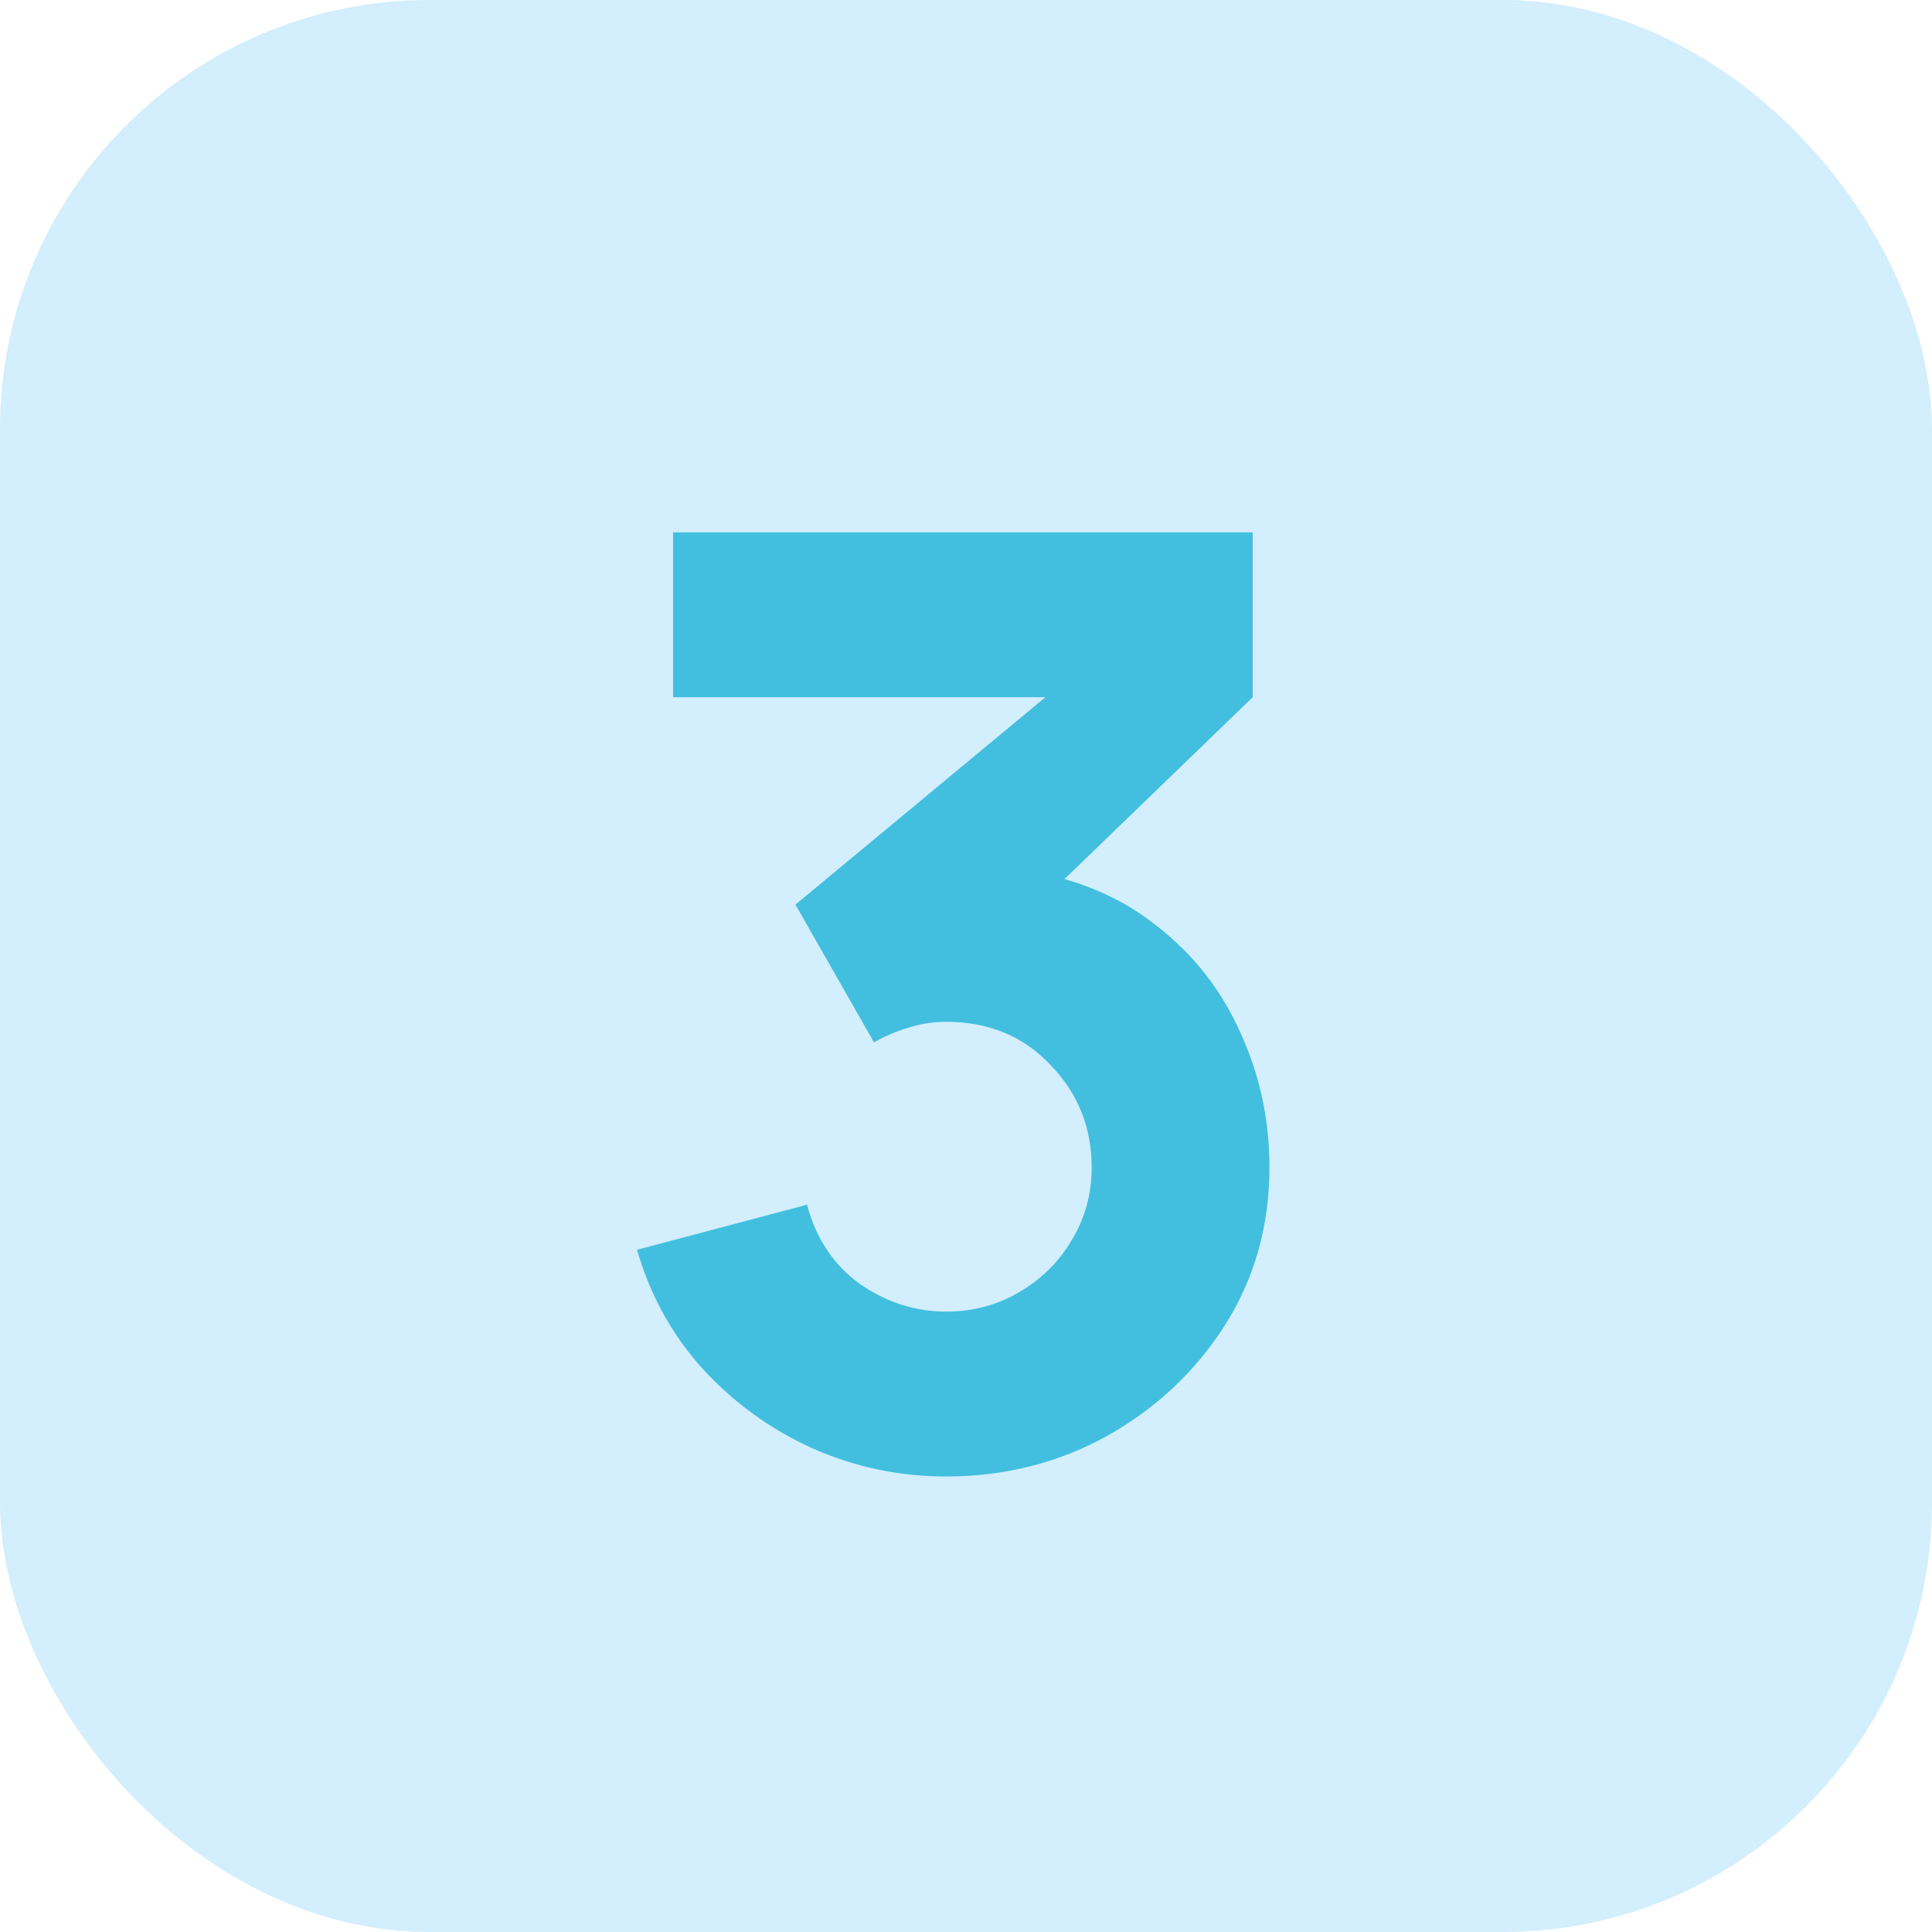
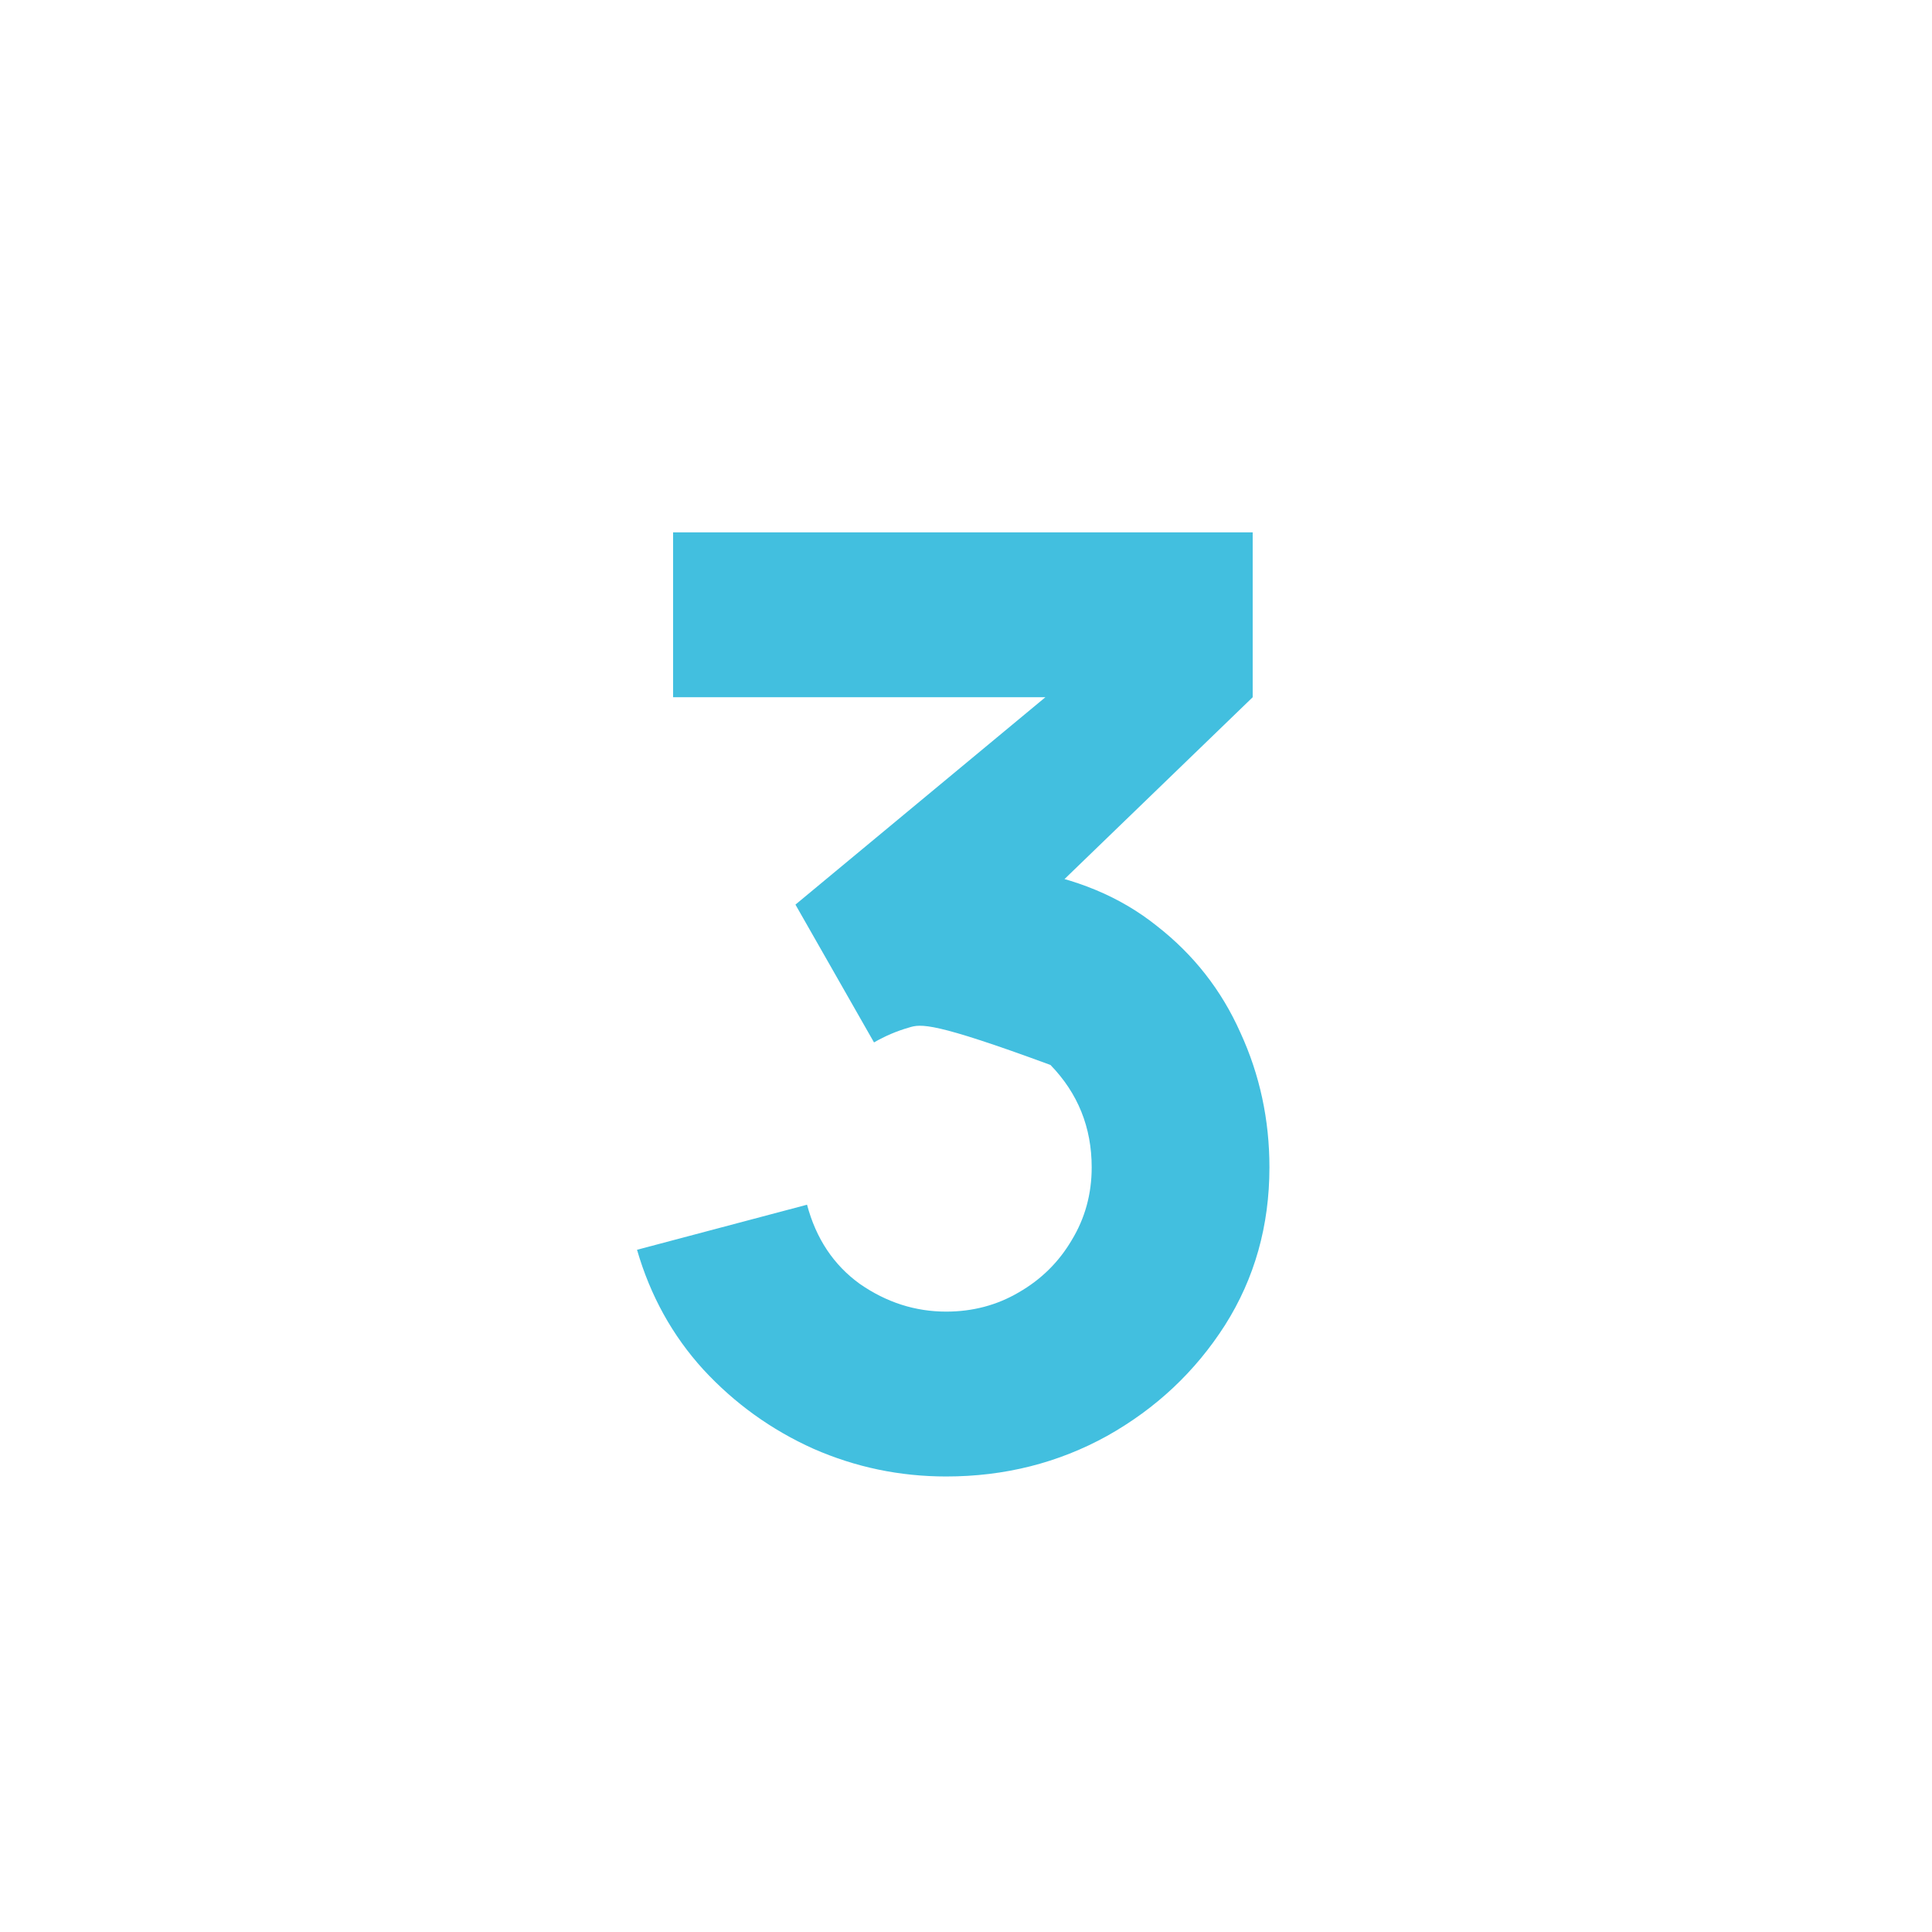
<svg xmlns="http://www.w3.org/2000/svg" width="90" height="90" viewBox="0 0 90 90" fill="none">
-   <rect y="0" width="90" height="90" rx="20" fill="#D3EEFD" />
-   <path d="M44.075 68.78C41.915 68.78 39.855 68.35 37.895 67.49C35.935 66.61 34.225 65.38 32.765 63.8C31.325 62.22 30.295 60.36 29.675 58.22L37.595 56.12C38.015 57.7 38.835 58.93 40.055 59.81C41.295 60.67 42.635 61.1 44.075 61.1C45.315 61.1 46.445 60.8 47.465 60.2C48.505 59.6 49.325 58.79 49.925 57.77C50.545 56.75 50.855 55.62 50.855 54.38C50.855 52.52 50.215 50.93 48.935 49.61C47.675 48.27 46.055 47.6 44.075 47.6C43.475 47.6 42.895 47.69 42.335 47.87C41.775 48.03 41.235 48.26 40.715 48.56L37.055 42.14L50.795 30.74L51.395 32.48H31.355V24.8H58.355V32.48L47.675 42.8L47.615 40.52C50.095 40.9 52.185 41.77 53.885 43.13C55.605 44.47 56.905 46.13 57.785 48.11C58.685 50.07 59.135 52.16 59.135 54.38C59.135 57.1 58.445 59.55 57.065 61.73C55.685 63.89 53.855 65.61 51.575 66.89C49.295 68.15 46.795 68.78 44.075 68.78Z" fill="#42BFDF" />
+   <path d="M44.075 68.78C41.915 68.78 39.855 68.35 37.895 67.49C35.935 66.61 34.225 65.38 32.765 63.8C31.325 62.22 30.295 60.36 29.675 58.22L37.595 56.12C38.015 57.7 38.835 58.93 40.055 59.81C41.295 60.67 42.635 61.1 44.075 61.1C45.315 61.1 46.445 60.8 47.465 60.2C48.505 59.6 49.325 58.79 49.925 57.77C50.545 56.75 50.855 55.62 50.855 54.38C50.855 52.52 50.215 50.93 48.935 49.61C43.475 47.6 42.895 47.69 42.335 47.87C41.775 48.03 41.235 48.26 40.715 48.56L37.055 42.14L50.795 30.74L51.395 32.48H31.355V24.8H58.355V32.48L47.675 42.8L47.615 40.52C50.095 40.9 52.185 41.77 53.885 43.13C55.605 44.47 56.905 46.13 57.785 48.11C58.685 50.07 59.135 52.16 59.135 54.38C59.135 57.1 58.445 59.55 57.065 61.73C55.685 63.89 53.855 65.61 51.575 66.89C49.295 68.15 46.795 68.78 44.075 68.78Z" fill="#42BFDF" />
</svg>